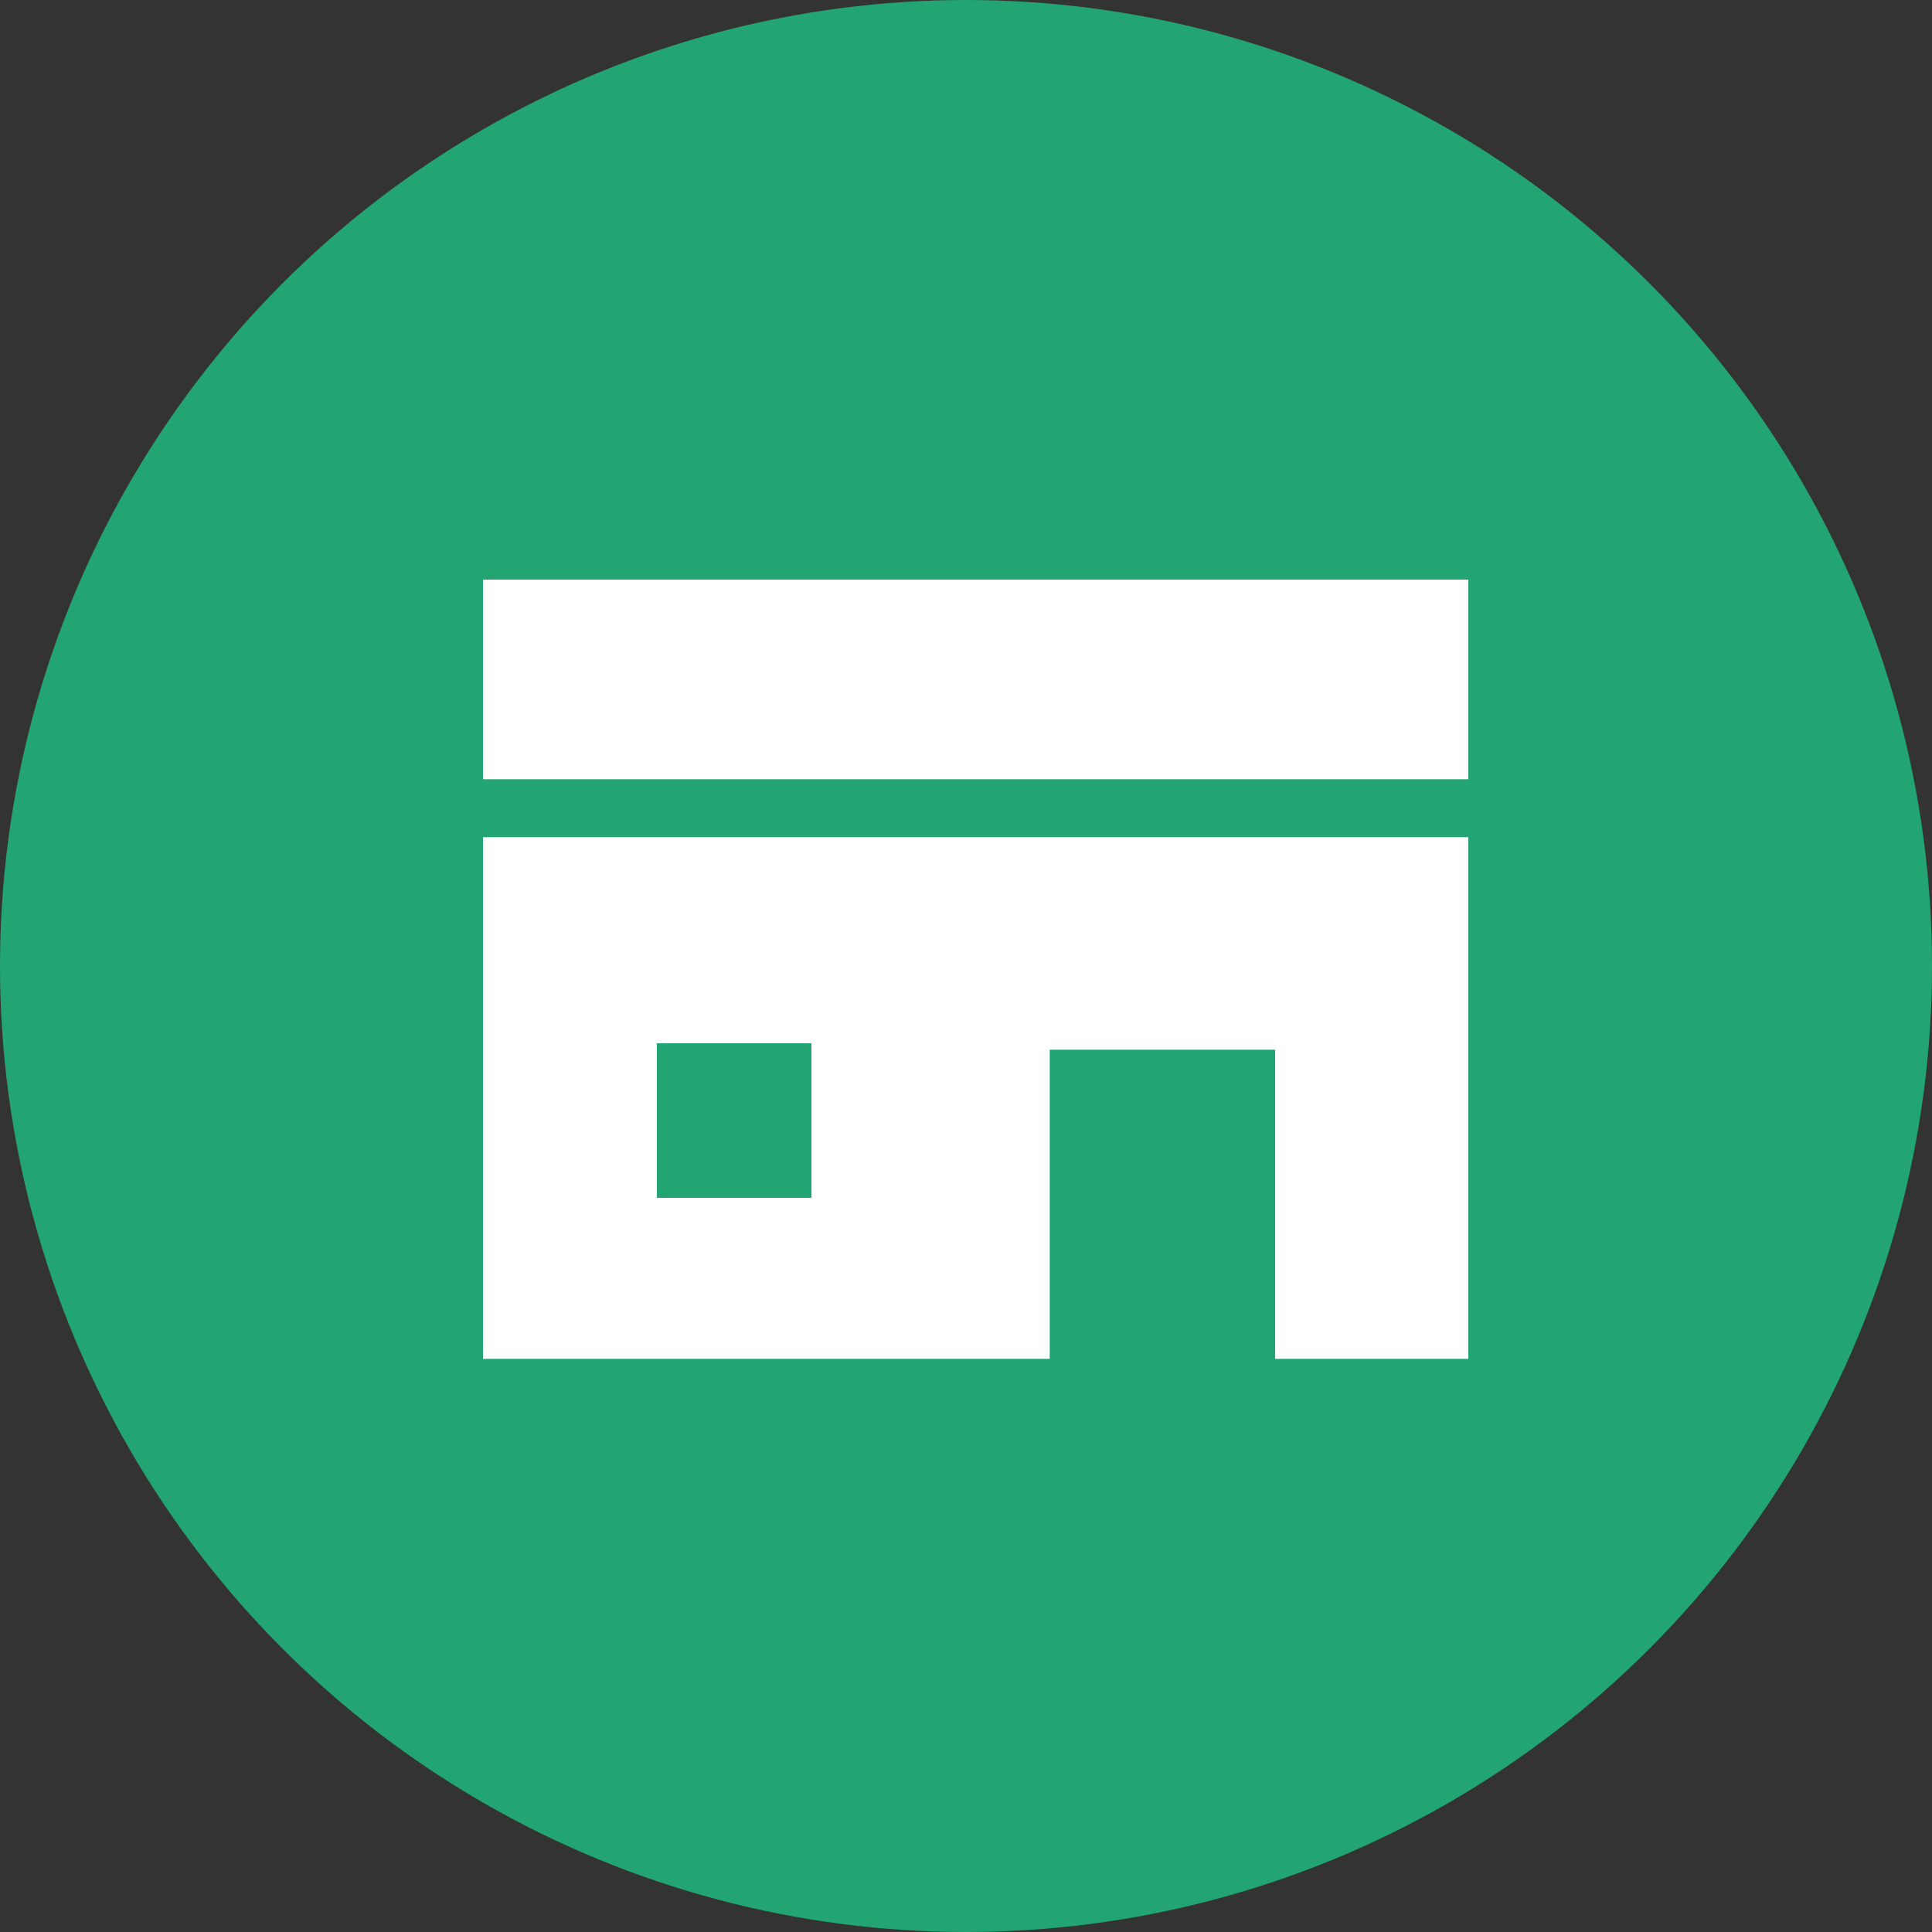
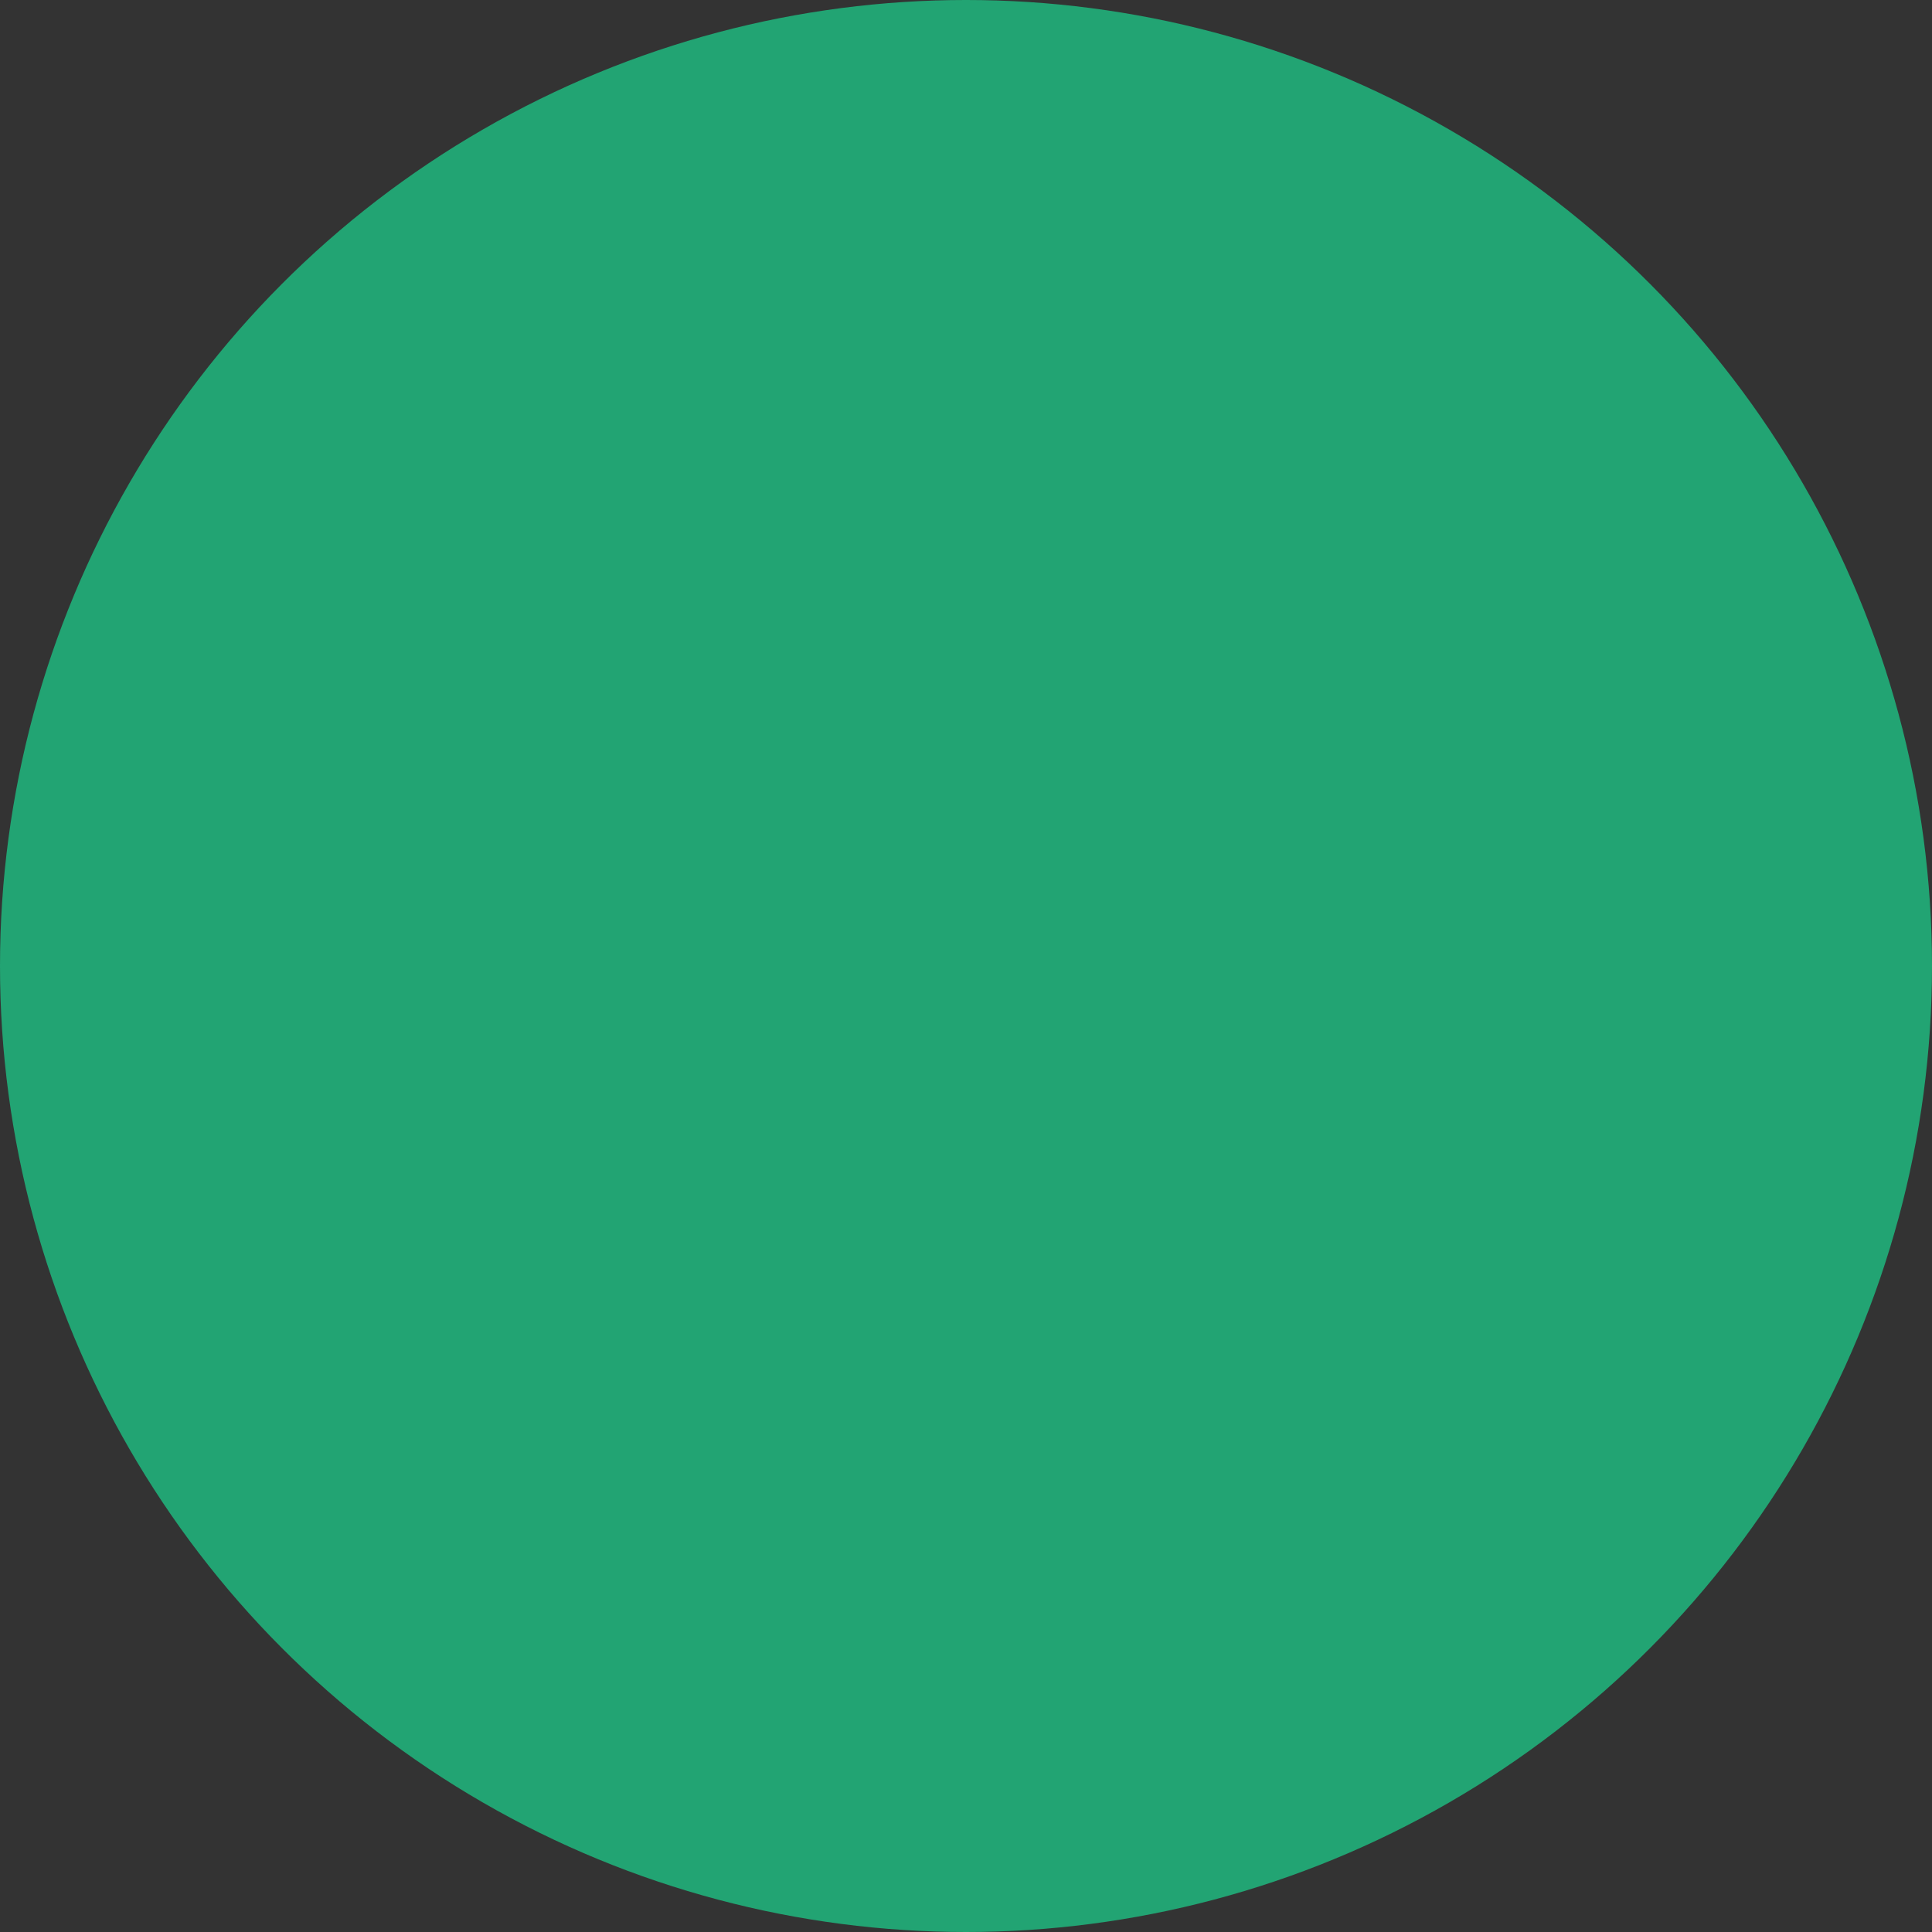
<svg xmlns="http://www.w3.org/2000/svg" version="1.1" id="レイヤー_1" x="0px" y="0px" viewBox="0 0 30 30" style="enable-background:new 0 0 30 30;" xml:space="preserve">
  <rect x="0" y="0" width="30" height="30" fill="#333333" stroke="none" />
  <style type="text/css">
	.st0{fill:#22A473;}
	.st1{fill:#FFFFFF;}
</style>
  <g>
    <circle class="st0" cx="15" cy="15" r="15" />
    <g>
-       <rect x="7.5" y="9" class="st1" width="15.3" height="3.1" />
-       <path class="st1" d="M7.5,21.1h8.8v-4.8h3.5v4.8h3V13H7.5V21.1z M10.2,16.2h2.4v2.4h-2.4V16.2z" />
-     </g>
+       </g>
  </g>
</svg>